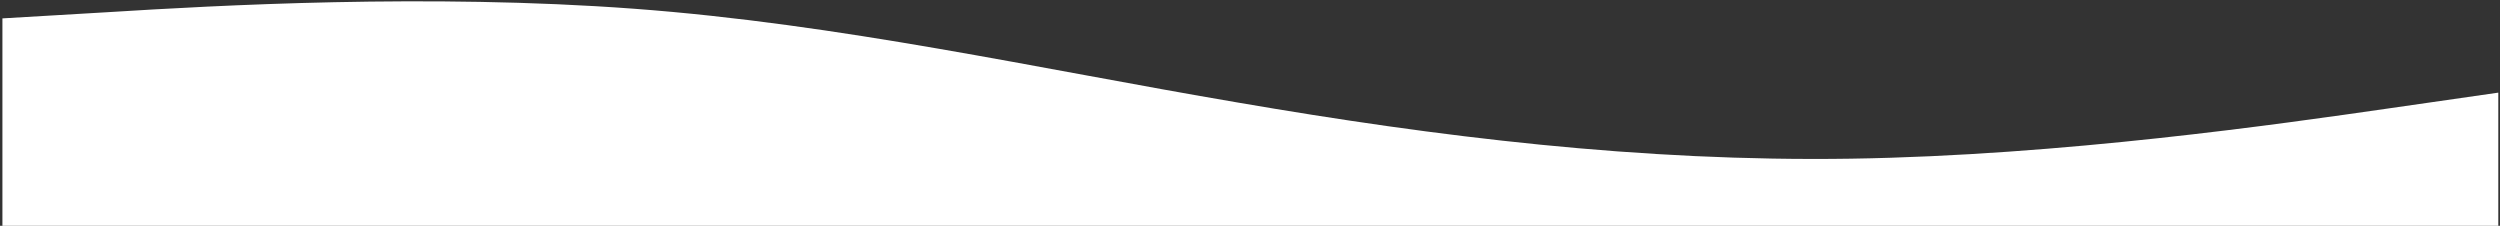
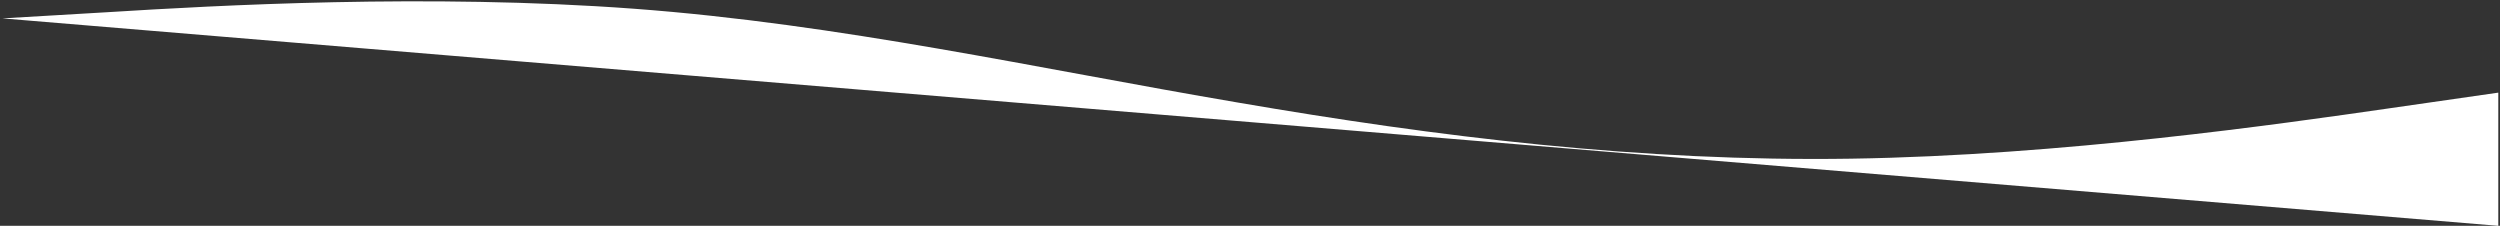
<svg xmlns="http://www.w3.org/2000/svg" width="941" height="85" viewBox="0 0 941 85" fill="none">
  <rect x="0" y="0" width="941" height="85" fill="#333333" stroke="none" />
-   <path d="M0.91 6.92L41.02 4.558C81.168 2.062 161.335 -2.465 238.682 3.292C316.03 9.049 390.377 25.752 465.787 38.574C541.162 51.529 617.509 60.935 696.767 59.725C776.024 58.516 858.192 46.691 899.276 40.779L940.359 34.867L940.359 85L0.91 85L0.91 6.92Z" fill="white" />
+   <path d="M0.91 6.92L41.02 4.558C81.168 2.062 161.335 -2.465 238.682 3.292C316.03 9.049 390.377 25.752 465.787 38.574C541.162 51.529 617.509 60.935 696.767 59.725C776.024 58.516 858.192 46.691 899.276 40.779L940.359 34.867L940.359 85L0.91 6.92Z" fill="white" />
</svg>